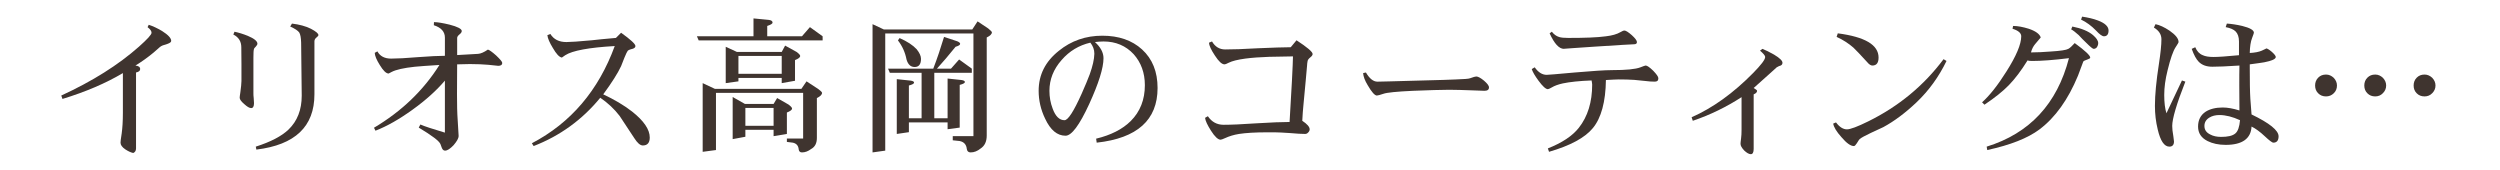
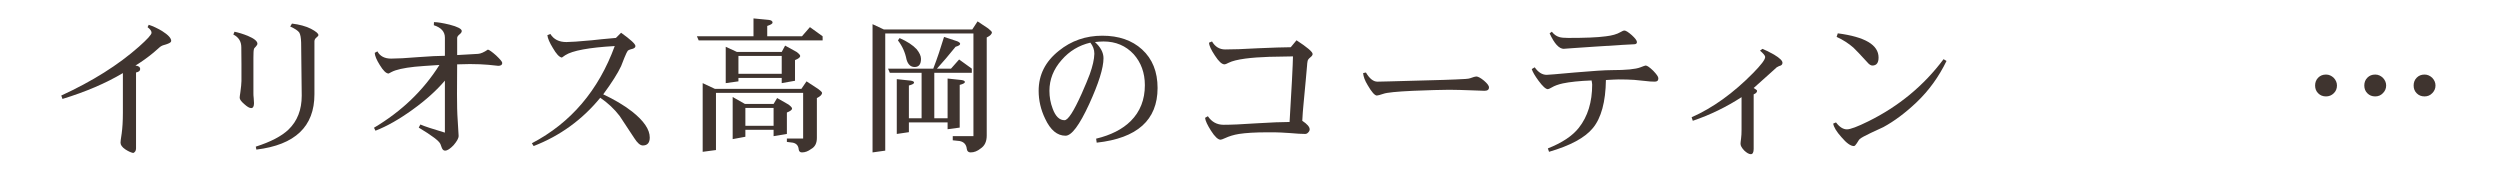
<svg xmlns="http://www.w3.org/2000/svg" enable-background="new 0 0 440 30" height="30" viewBox="0 0 440 30" width="440">
-   <path d="m0 0h440v30h-440z" fill="none" />
  <g fill="#3f342f">
    <path d="m29.506 7.713c-.312.104-.598.182-.884.286-.208.078-.364.183-.52.313-.234.208-.598.52-1.066.936-1.066.885-2.132 1.639-3.198 2.288.546.053.832.261.832.624 0 .313-.26.494-.728.599v13.364c0 .416-.182.676-.494.806-.468-.104-.936-.338-1.404-.649-.572-.391-.832-.78-.832-1.17 0-.156.052-.702.208-1.639.13-.936.208-2.158.208-3.614v-6.994c-3.017 1.794-6.553 3.303-10.635 4.551l-.208-.599c5.486-2.521 10.037-5.382 13.677-8.606 1.456-1.3 2.21-2.105 2.21-2.443 0-.313-.234-.624-.702-.988l.208-.416c.728.234 1.508.598 2.34 1.092 1.066.676 1.612 1.248 1.612 1.742 0 .205-.208.361-.624.517z" />
    <path d="m45.017 8.207c-.208.208-.312.338-.312.391-.078.233-.104.754-.104 1.534v6.266c0 .208 0 .494.052.885.026.416.052.701.052.884 0 .571-.182.857-.494.857s-.702-.233-1.222-.702c-.546-.468-.806-.832-.806-1.117 0-.078.026-.416.13-1.04.104-.832.182-1.456.182-1.898 0-.65 0-1.638 0-2.964-.026-1.326-.026-2.314-.026-2.99 0-1.014-.468-1.769-1.404-2.236l.208-.494c.728.156 1.508.391 2.34.729 1.118.468 1.69.936 1.69 1.378 0 .153-.104.309-.286.517zm10.661-1.586c-.234.183-.338.416-.338.676v9.308c0 5.669-3.406 8.893-10.218 9.725l-.104-.521c2.6-.832 4.524-1.819 5.772-3.016 1.534-1.482 2.314-3.458 2.314-5.954 0-.026-.052-3.146-.104-9.334-.026-.858-.13-1.456-.338-1.794-.234-.312-.754-.676-1.586-1.04l.312-.52c1.274.156 2.392.442 3.328.91.884.468 1.326.832 1.326 1.118 0 .104-.13.26-.364.442z" />
    <path d="m87.66 11.587c.078 0-.494-.053-1.716-.183-.884-.078-1.976-.13-3.25-.13-.416 0-1.145.026-2.236.052-.026 3.303-.026 5.07-.026 5.278 0 1.742.026 3.303.13 4.681.104 1.638.156 2.521.156 2.626 0 .442-.312.962-.884 1.638-.598.624-1.092.962-1.508.962-.234 0-.416-.155-.546-.441-.104-.234-.182-.468-.26-.702-.208-.546-1.482-1.508-3.822-2.912l.286-.546c.702.312 2.132.78 4.316 1.43v-9.152c-1.456 1.716-3.354 3.433-5.668 5.097-2.34 1.689-4.524 2.938-6.552 3.718l-.26-.521c4.862-2.886 8.71-6.578 11.519-11.05-2.08.13-3.51.234-4.316.312-1.976.208-3.328.521-4.082.91-.13.078-.312.183-.546.286-.442 0-.962-.52-1.56-1.508-.572-.91-.858-1.612-.884-2.132l.468-.261c.468.858 1.274 1.274 2.418 1.274 1.04 0 2.626-.078 4.758-.26 2.08-.156 3.666-.234 4.706-.234v-3.198c0-1.04-.65-1.768-1.95-2.184l.026-.546c.624 0 1.534.155 2.73.441 1.43.364 2.158.754 2.158 1.118 0 .208-.13.39-.39.598-.286.234-.416.442-.416.624v3.016l3.666-.208c.468-.026 1.066-.286 1.742-.754.234.052.728.39 1.456 1.04.702.676 1.066 1.092 1.066 1.3-.001.365-.261.521-.729.521z" />
    <path d="m113.135 25.602c-.468 0-.962-.442-1.508-1.301-1.456-2.236-2.314-3.536-2.574-3.9-.936-1.222-2.08-2.287-3.406-3.197-3.172 3.874-7.098 6.708-11.726 8.502l-.312-.494c6.864-3.588 11.727-9.309 14.586-17.108-4.55.26-7.462.806-8.71 1.612-.156.104-.338.233-.598.416-.468-.078-.988-.65-1.586-1.69-.572-.936-.91-1.69-.962-2.262l.52-.208c.598.962 1.534 1.43 2.834 1.43.702 0 2.184-.104 4.446-.312.936-.104 2.366-.26 4.264-.416l.91-.91c1.664 1.195 2.522 1.976 2.522 2.34 0 .234-.182.39-.52.494-.468.104-.728.233-.832.338-.104.13-.312.546-.598 1.248-.208.494-.39.988-.572 1.456-.572 1.222-1.612 2.886-3.146 4.966 1.898.884 3.588 1.872 5.07 3.017 2.08 1.638 3.12 3.172 3.12 4.576 0 .934-.416 1.403-1.222 1.403z" />
    <path d="m135.294 3.5c.442.052.676.208.676.468 0 .208-.313.39-.937.598v1.82h6.11l1.404-1.612 2.236 1.612v.728h-21.813l-.312-.728h9.958v-3.145c1.768.181 2.678.259 2.678.259zm-9.464 12.143h15.21l.91-1.326 2.028 1.326c.468.338.702.572.702.702 0 .312-.312.624-.91.91v7.021c0 .936-.338 1.586-1.014 1.949-.52.391-1.04.599-1.612.599-.338 0-.52-.183-.572-.521-.052-.676-.416-1.065-1.04-1.195 0 0-.364-.053-1.04-.131v-.598h2.86v-8.034h-15.34v10.063l-2.34.312v-12.09zm3.874-6.5h7.878l.598-1.118 2.028 1.118c.416.312.624.546.624.702 0 .26-.312.494-.91.728v3.641l-2.34.416v-.91h-7.618v.598l-2.236.313v-6.398zm1.404 9.152h5.044l.624-1.04 2.002 1.144c.416.313.624.547.624.702 0 .234-.312.468-.91.702v3.771l-2.34.39v-1.118h-4.966v1.223l-2.236.416v-7.411zm6.475-5.304v-3.146h-7.618v3.146zm-1.431 9.152v-3.146h-4.966v3.146z" />
    <path d="m155.569 5.191h15.548l.936-1.43 1.872 1.248c.416.338.65.572.65.676 0 .312-.312.624-.91.91v17.265c0 1.065-.364 1.819-1.092 2.288-.546.441-1.118.676-1.742.676-.39 0-.624-.208-.676-.624-.078-.754-.494-1.223-1.248-1.378 0 0-.416-.052-1.222-.13v-.729h3.64v-18.07h-15.522v20.618l-2.236.313v-22.57zm12.923 2.08c.312.13.494.286.494.442 0 .208-.286.364-.806.52-1.17 1.456-2.262 2.73-3.276 3.848h2.47l1.43-1.612 2.236 1.612v.728h-6.604v8.008h2.34v-6.994c1.612.183 2.444.261 2.444.261.39.052.598.182.598.338 0 .208-.312.364-.91.52v7.515l-2.132.286v-1.196h-6.812v1.716l-2.132.313v-9.646c1.612.182 2.444.26 2.444.26.39.052.598.182.598.338 0 .208-.312.364-.91.521v5.771h2.236v-8.008h-5.59l-.313-.728h7.957c.702-1.82 1.326-3.692 1.898-5.59 1.559.517 2.34.777 2.34.777zm-7.151 1.404c.494.624.754 1.17.754 1.689 0 .962-.39 1.431-1.118 1.431-.702 0-1.17-.442-1.43-1.326-.234-1.223-.728-2.34-1.508-3.354l.286-.416c1.352.598 2.34 1.248 3.016 1.976z" />
    <path d="m193.02 25.108-.104-.702c2.6-.624 4.654-1.664 6.11-3.12 1.638-1.639 2.47-3.744 2.47-6.292 0-2.184-.676-4.004-1.976-5.46-1.378-1.481-3.146-2.236-5.304-2.236-.546 0-1.04.052-1.508.104.988.884 1.508 1.846 1.508 2.834 0 1.742-.858 4.446-2.522 8.086-1.716 3.719-3.094 5.564-4.16 5.564-1.456 0-2.652-.988-3.588-2.99-.78-1.611-1.144-3.25-1.144-4.914 0-2.808 1.17-5.148 3.562-7.046 2.185-1.769 4.732-2.652 7.645-2.652 2.886 0 5.226.806 6.994 2.418 1.82 1.664 2.73 3.927 2.73 6.786-.001 5.641-3.589 8.84-10.713 9.62zm-1.118-17.603c-2.002.468-3.692 1.482-5.044 3.042-1.456 1.638-2.158 3.458-2.158 5.434 0 1.092.182 2.133.572 3.146.494 1.352 1.196 2.028 2.08 2.028.624 0 1.612-1.534 3.016-4.654.65-1.456 1.118-2.601 1.43-3.433.52-1.456.78-2.626.806-3.562v-.103c0-.676-.234-1.3-.702-1.898z" />
    <path d="m230.605 10.105c-.285.234-.441.442-.468.65-.052.208-.078.52-.104.91-.052.416-.129 1.3-.233 2.6l-.416 4.446c-.052.572-.13 1.43-.183 2.548.858.572 1.301 1.066 1.301 1.508 0 .208-.104.391-.26.546-.156.183-.338.261-.547.261-.623 0-1.508-.052-2.678-.156-1.196-.078-2.105-.13-2.678-.13h-1.301c-2.132 0-3.77.104-4.966.286-.962.155-1.768.416-2.444.728-.416.183-.676.286-.806.286-.442 0-1.014-.52-1.69-1.586-.624-.988-.988-1.742-1.04-2.262l.494-.286c.676 1.014 1.612 1.508 2.756 1.508 1.3 0 3.224-.078 5.825-.26 2.573-.156 4.498-.234 5.798-.234l.416-7.254c.104-2.185.182-3.614.182-4.29-2.288.052-3.692.078-4.212.078-1.586.052-2.99.156-4.187.312-1.326.182-2.288.416-2.912.728-.39.208-.624.286-.728.286-.468 0-1.014-.494-1.69-1.534-.676-1.014-1.04-1.768-1.04-2.288l.52-.208c.546.936 1.326 1.404 2.314 1.404 1.274 0 3.198-.052 5.772-.208 2.574-.104 4.498-.182 5.772-.182l1.014-1.222c1.872 1.222 2.834 2.028 2.834 2.418.001.207-.155.389-.415.597z" />
    <path d="m261.254 15.981c-.26 0-.961-.025-2.131-.078-1.561-.052-2.912-.104-4.057-.104-1.456 0-3.588.078-6.37.182-2.886.13-4.628.313-5.2.521-.624.208-1.014.312-1.17.312-.364 0-.91-.598-1.612-1.82-.494-.806-.754-1.508-.806-2.132l.494-.104c.623 1.065 1.299 1.612 2.027 1.612.078 0 2.73-.052 7.982-.208 2.964-.078 4.914-.13 5.85-.182 1.404-.052 2.236-.104 2.471-.208.572-.208.936-.312 1.092-.312.313 0 .78.26 1.353.728.571.494.884.884.884 1.196 0 .415-.287.597-.807.597z" />
    <path d="m291.246 14.369c-.469 0-1.066-.026-1.82-.13-.937-.104-1.534-.155-1.82-.182-.807-.052-1.716-.078-2.73-.078-.468 0-1.222.052-2.236.104-.051 3.848-.832 6.682-2.287 8.45-1.404 1.716-3.979 3.094-7.723 4.186l-.208-.598c2.496-.988 4.316-2.184 5.46-3.641 1.561-1.976 2.34-4.523 2.34-7.592 0-.156-.052-.416-.104-.728-2.132.078-3.822.26-5.07.52-.806.182-1.456.416-1.924.702-.364.208-.598.312-.702.312-.364 0-.91-.494-1.638-1.481-.65-.884-1.041-1.561-1.196-2.055l.521-.312c.623.884 1.325 1.326 2.105 1.326.208 0 1.872-.13 4.967-.416 3.067-.26 5.277-.416 6.578-.416 2.443 0 4.082-.156 4.966-.494.521-.208.832-.313.91-.313.26 0 .702.313 1.325.91.599.624.91 1.066.91 1.326-.001.418-.208.6-.624.6zm-3.641-6.578c-.468 0-2.782.156-6.891.416l-3.848.261c-1.326.104-1.872.13-1.612.13-.858 0-1.69-.91-2.522-2.73l.391-.286c.363.468.779.78 1.3.937.338.104.858.156 1.586.156 2.912 0 5.122-.078 6.63-.286 1.093-.13 1.925-.364 2.549-.729.313-.182.546-.286.702-.286.26 0 .702.286 1.3.807.598.546.91.962.91 1.222s-.182.388-.495.388z" />
    <path d="m313.405 11.535c-.156.026-.39.13-.702.313-.313.286-.754.702-1.352 1.222-.599.546-1.509 1.353-2.705 2.418.391.234.599.391.599.494 0 .26-.208.469-.599.624v9.62c0 .599-.182.91-.494.91-.338 0-.728-.233-1.17-.649-.441-.468-.649-.858-.649-1.17 0-.104.026-.442.104-1.015.051-.363.077-.857.077-1.43v-5.772c-2.651 1.716-5.512 3.12-8.58 4.16l-.208-.624c3.719-1.638 7.332-4.238 10.816-7.774 1.404-1.43 2.132-2.366 2.132-2.834 0-.234-.312-.598-.909-1.118l.416-.312c.545.208 1.222.546 2.054 1.014.987.598 1.481 1.066 1.481 1.43.001.233-.103.389-.311.493z" />
    <path d="m337.31 18.009c-1.976 1.872-3.927 3.328-5.851 4.368-.13.078-.857.416-2.184 1.014-1.04.494-1.717.858-1.977 1.093-.078.052-.234.312-.494.728-.207.313-.363.494-.52.494-.572 0-1.301-.52-2.184-1.561-.885-.987-1.353-1.768-1.457-2.392l.494-.208c.624.832 1.274 1.222 1.924 1.222.599 0 1.847-.468 3.744-1.403 5.383-2.652 9.803-6.318 13.261-10.947l.521.312c-1.352 2.782-3.093 5.2-5.277 7.28zm-7.775-6.474c-.26 0-.572-.182-.91-.598-1.145-1.248-1.95-2.106-2.418-2.548-.832-.729-1.82-1.378-2.964-1.898l.208-.624c4.784.624 7.176 2.028 7.176 4.265 0 .935-.363 1.403-1.092 1.403z" />
-     <path d="m367.387 10.469c-.416.13-.65.26-.729.364-.286.754-.598 1.586-.936 2.496-1.742 4.212-4.004 7.358-6.761 9.438-2.08 1.561-5.147 2.757-9.204 3.641l-.104-.599c7.565-2.34 12.402-7.54 14.482-15.574-2.705.338-4.863.494-6.475.494-.364 0-.65-.026-.807-.104-1.144 1.846-2.262 3.302-3.302 4.368-1.065 1.092-2.496 2.236-4.29 3.432l-.416-.416c1.326-1.196 2.756-2.99 4.29-5.435 1.716-2.704 2.601-4.784 2.601-6.188 0-.572-.521-1.015-1.534-1.326l.104-.494c.832 0 1.742.182 2.757.494 1.222.416 1.924.936 2.105 1.534-.078.104-.416.494-.988 1.17-.312.364-.572.857-.728 1.456h.182c.884 0 1.977-.052 3.328-.156 1.69-.104 2.704-.26 3.068-.468.286-.156.649-.494 1.118-1.015 1.82 1.326 2.73 2.185 2.73 2.549.003.131-.18.235-.491.339zm1.689-2.184c-.156.208-.363.313-.598.313-.156 0-.598-.364-1.326-1.092-.441-.416-.884-.858-1.3-1.326-.546-.494-.988-.832-1.326-1.015l.208-.494c1.586.313 2.809.807 3.641 1.509.598.52.909.987.909 1.403 0 .26-.077.494-.208.702zm1.223-1.898c-.313 0-.78-.338-1.404-1.015-.807-.832-1.69-1.481-2.626-1.924l.182-.52c1.04.156 1.976.364 2.782.676 1.248.468 1.872 1.065 1.872 1.768-.001.677-.287 1.015-.806 1.015z" />
-     <path d="m382.311 22.169c0 .416.051 1.04.207 1.872.053.442.104.729.104.858 0 .598-.286.909-.806.909-.91 0-1.586-1.014-2.055-3.016-.338-1.378-.494-2.756-.494-4.16 0-1.924.234-4.368.702-7.384.286-1.872.442-3.328.442-4.342 0-.832-.442-1.534-1.326-2.054l.286-.599c.728.156 1.534.521 2.47 1.145 1.04.728 1.586 1.378 1.586 2.002 0 .104-.182.39-.52.91-.442.676-.91 2.002-1.404 4.03-.416 1.638-.598 3.094-.598 4.368 0 1.352.13 2.418.39 3.224l2.729-5.772.599.208c-1.559 3.953-2.312 6.553-2.312 7.801zm17.81 2.939c-.234 0-.729-.391-1.509-1.118-.858-.807-1.638-1.378-2.34-1.716-.104 2.132-1.638 3.224-4.55 3.224-1.248 0-2.314-.234-3.198-.676-1.118-.572-1.664-1.404-1.664-2.548 0-1.145.442-2.028 1.352-2.627.755-.468 1.742-.728 2.99-.728.858 0 1.847.182 2.938.52-.026-1.638-.026-3.12-.026-4.446 0-1.3 0-2.47.026-3.458-2.288.156-3.875.208-4.758.208-1.041 0-1.82-.286-2.393-.857-.442-.442-.858-1.196-1.248-2.288l.624-.286c.286.702.728 1.17 1.326 1.404.442.208 1.065.312 1.897.312s2.34-.104 4.473-.312v-2.419c0-.78-.208-1.378-.598-1.768-.338-.338-.91-.598-1.742-.754l.207-.624c.807.052 1.717.182 2.705.416 1.352.338 2.054.728 2.054 1.196 0 .052-.104.363-.312.91-.261.65-.391 1.534-.416 2.652.91-.052 1.611-.182 2.132-.416.571-.26.832-.39.754-.39.182 0 .521.208.987.598.469.416.703.729.703.91 0 .364-.677.676-2.028.937-.313.052-1.145.182-2.548.363v.572c0 2.444.025 4.29.104 5.513.052.624.104 1.534.208 2.729 3.172 1.534 4.759 2.809 4.759 3.849.001.727-.311 1.118-.909 1.118zm-9.517-4.862c-.677 0-1.274.155-1.742.441-.599.364-.884.858-.884 1.482 0 .676.338 1.17 1.039 1.508.521.286 1.171.416 1.898.416 1.17 0 2.002-.182 2.496-.598.469-.39.729-1.17.832-2.34-1.299-.598-2.52-.909-3.639-.909z" />
    <path d="m410.759 16.397c-.39.391-.858.572-1.378.572-.572 0-1.014-.182-1.378-.546s-.546-.806-.546-1.378c0-.546.182-1.015.546-1.378.364-.364.806-.546 1.378-.546.52 0 .962.208 1.352.572.365.391.572.832.572 1.353 0 .545-.182.988-.546 1.351zm8.633 0c-.364.391-.832.572-1.353.572-.572 0-1.014-.182-1.378-.546s-.546-.806-.546-1.378c0-.546.182-1.015.546-1.378.364-.364.806-.546 1.378-.546.521 0 .963.208 1.353.572.364.391.571.832.571 1.353 0 .545-.207.988-.571 1.351zm8.684 0c-.364.391-.832.572-1.353.572-.572 0-1.015-.182-1.378-.546-.364-.364-.546-.806-.546-1.378 0-.546.182-1.015.546-1.378.363-.364.806-.546 1.378-.546.521 0 .962.208 1.353.572.363.391.571.832.571 1.353 0 .545-.208.988-.571 1.351z" />
  </g>
</svg>